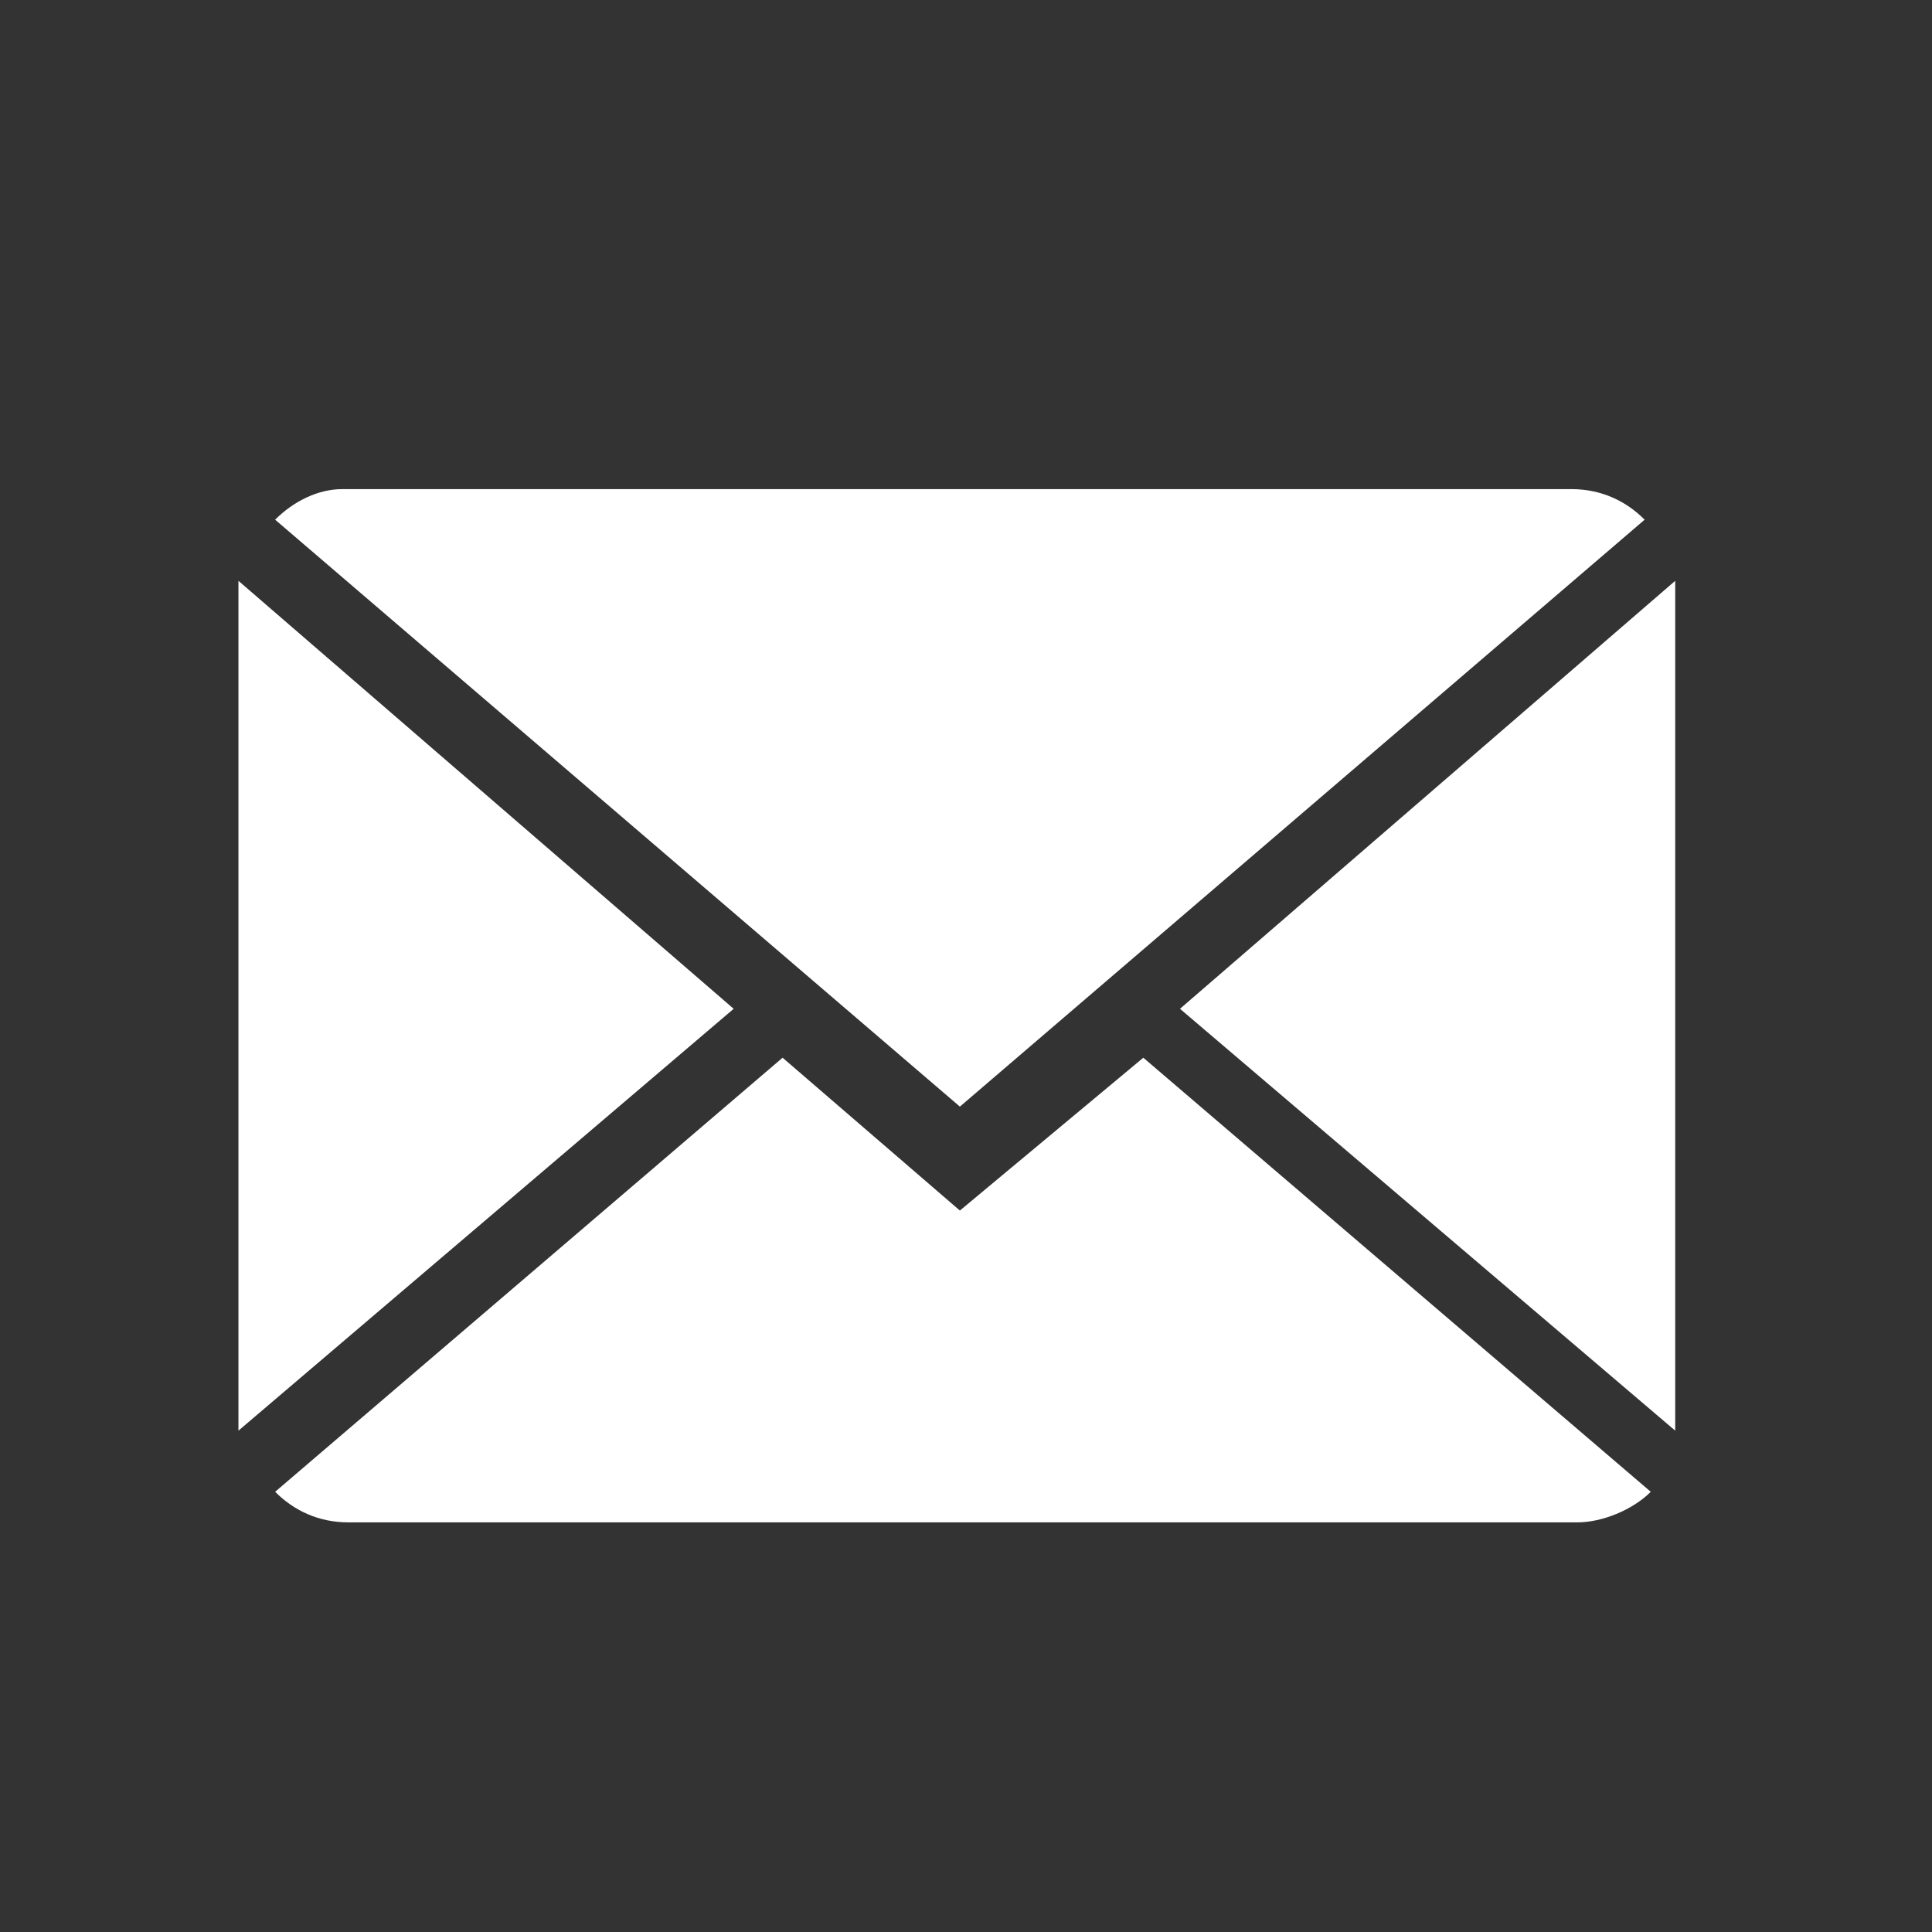
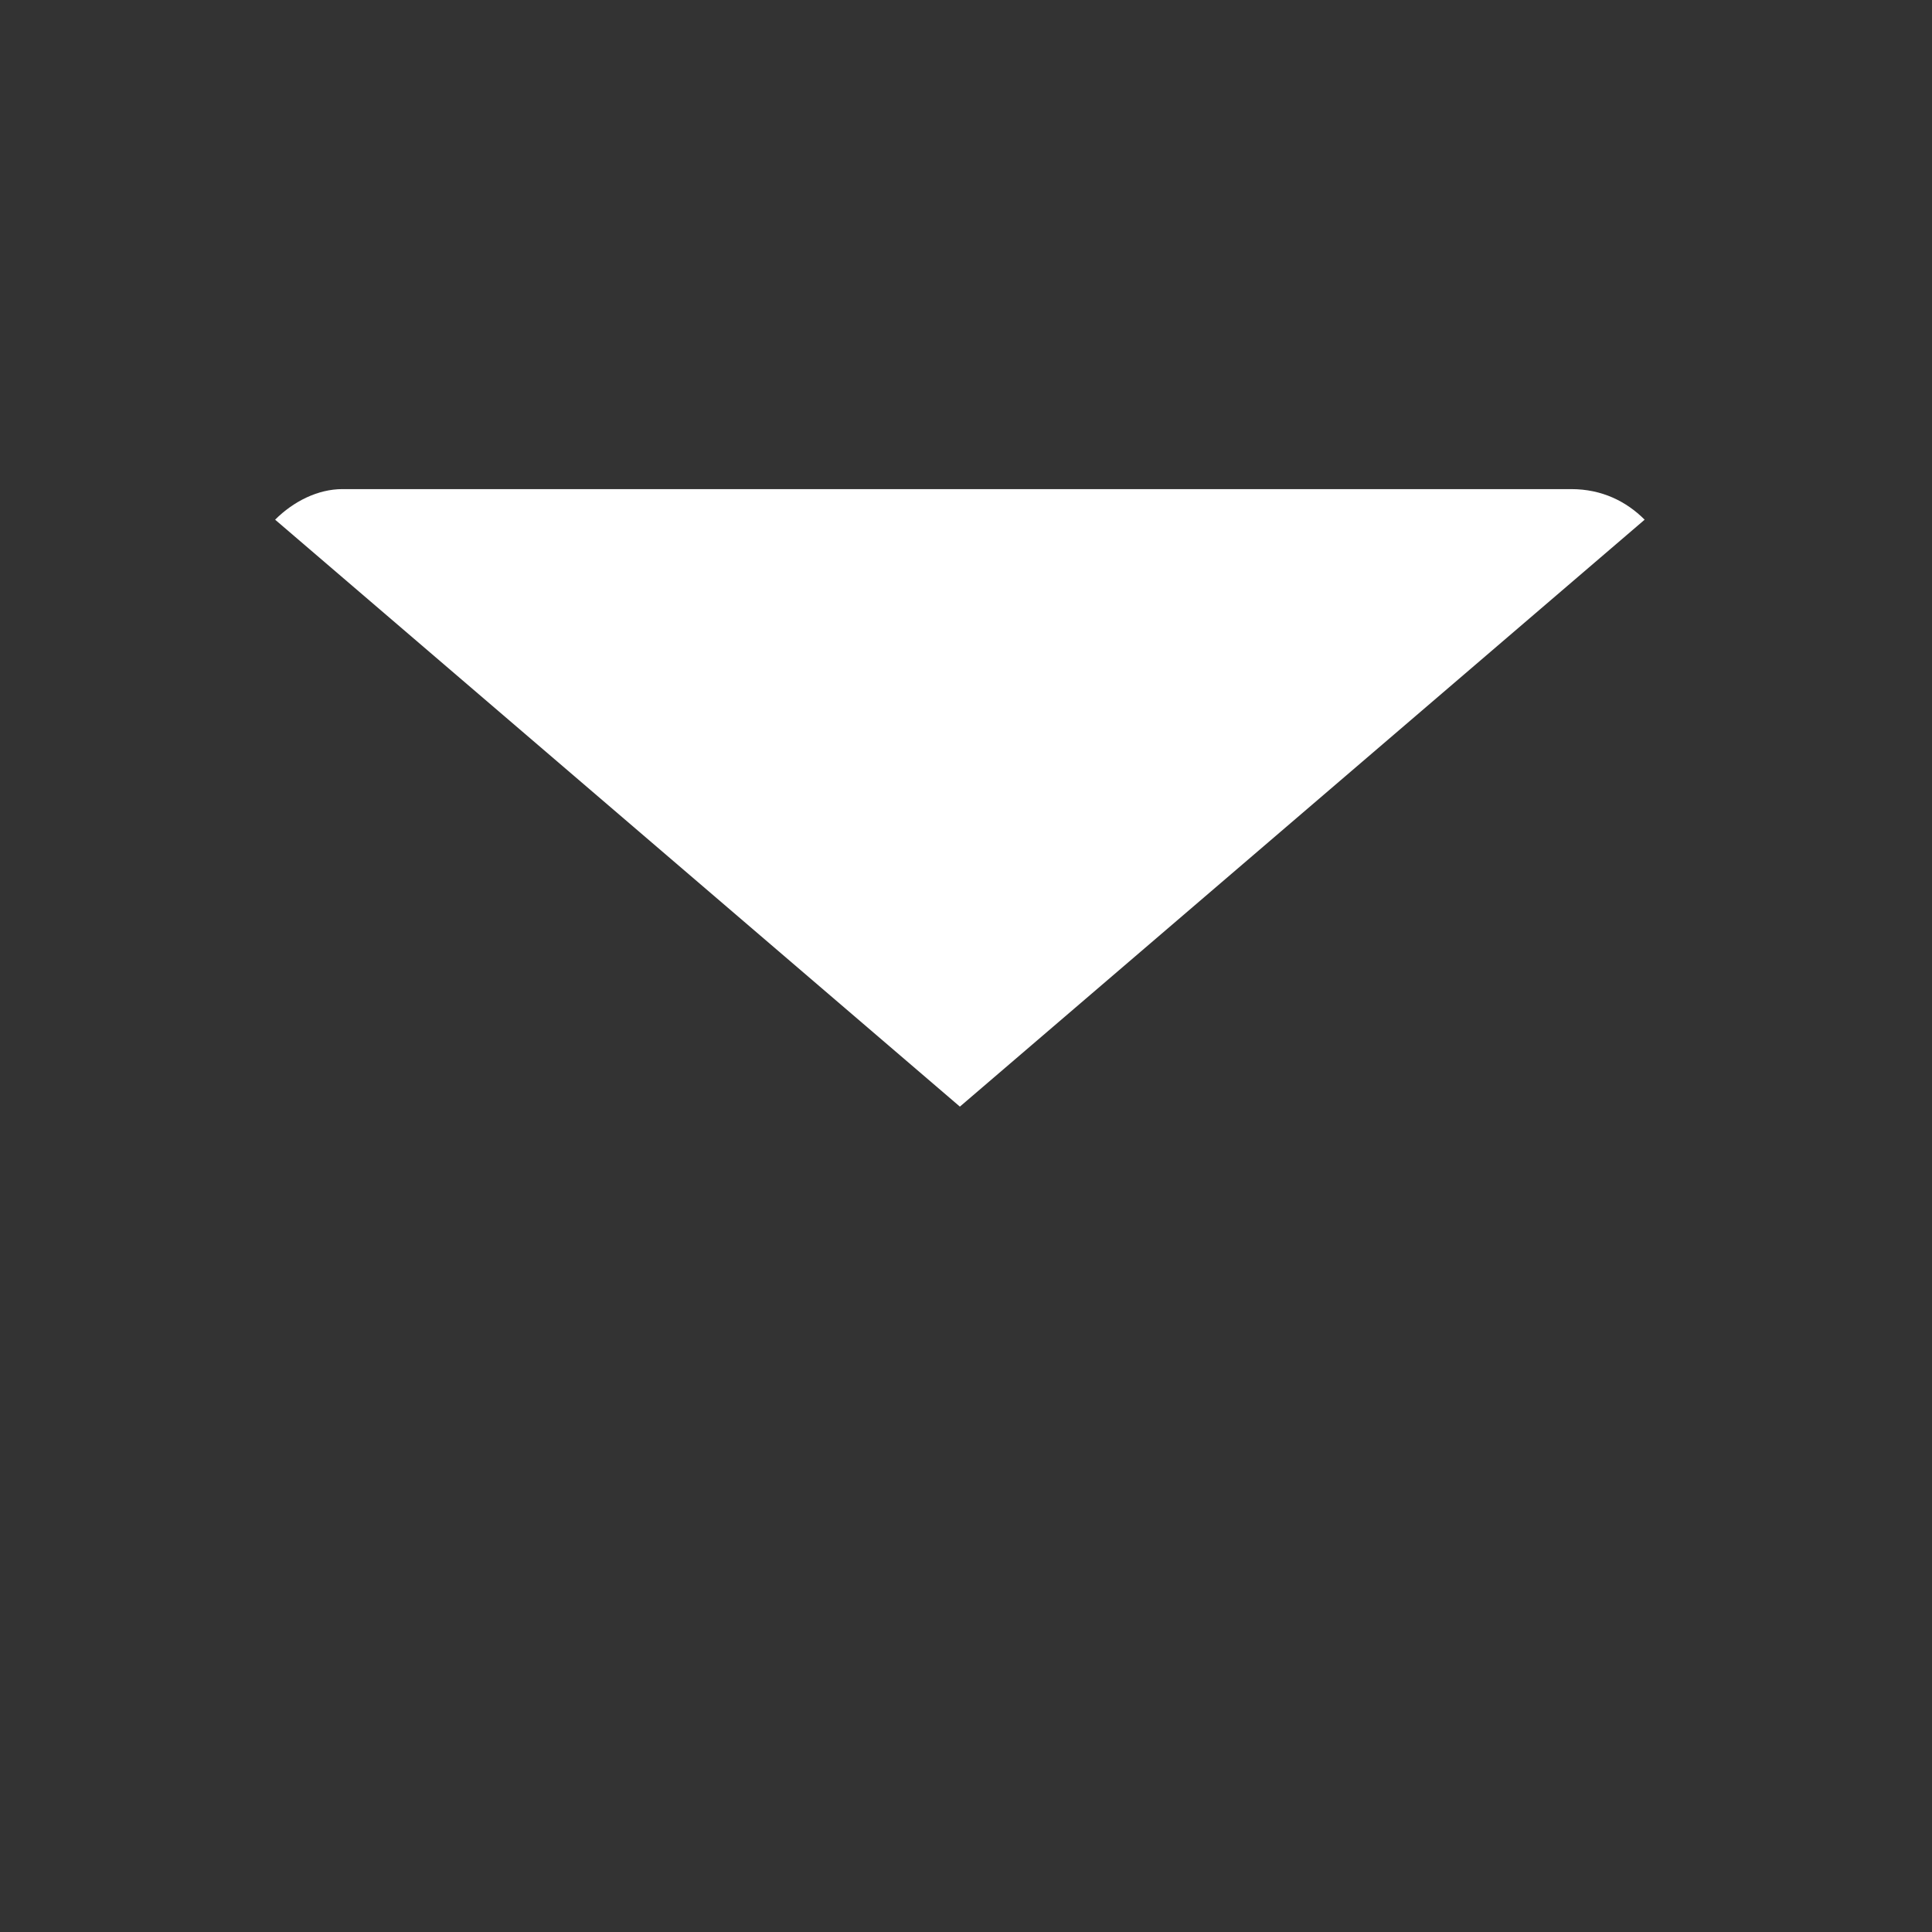
<svg xmlns="http://www.w3.org/2000/svg" version="1.1" id="Layer_1" x="0px" y="0px" viewBox="0 0 31.6 31.6" style="enable-background:new 0 0 31.6 31.6;" xml:space="preserve">
  <rect x="0" y="0" width="31.6" height="31.6" fill="#333333" stroke="none" />
  <style type="text/css">
	.st0{fill:#FFFFFF;}
</style>
  <g>
    <g>
-       <path class="st0" d="M15.7,19.8l-2.9-2.5l-8.3,7.1c0.3,0.3,0.7,0.5,1.2,0.5h20.1c0.4,0,0.9-0.2,1.2-0.5l-8.3-7.1L15.7,19.8z" />
      <path class="st0" d="M26.9,8.5C26.6,8.2,26.2,8,25.7,8H5.6C5.2,8,4.8,8.2,4.5,8.5l11.2,9.6L26.9,8.5z" />
-       <polygon class="st0" points="3.9,9.5 3.9,23.4 12,16.5   " />
-       <polygon class="st0" points="19.3,16.5 27.4,23.4 27.4,9.5   " />
    </g>
  </g>
</svg>